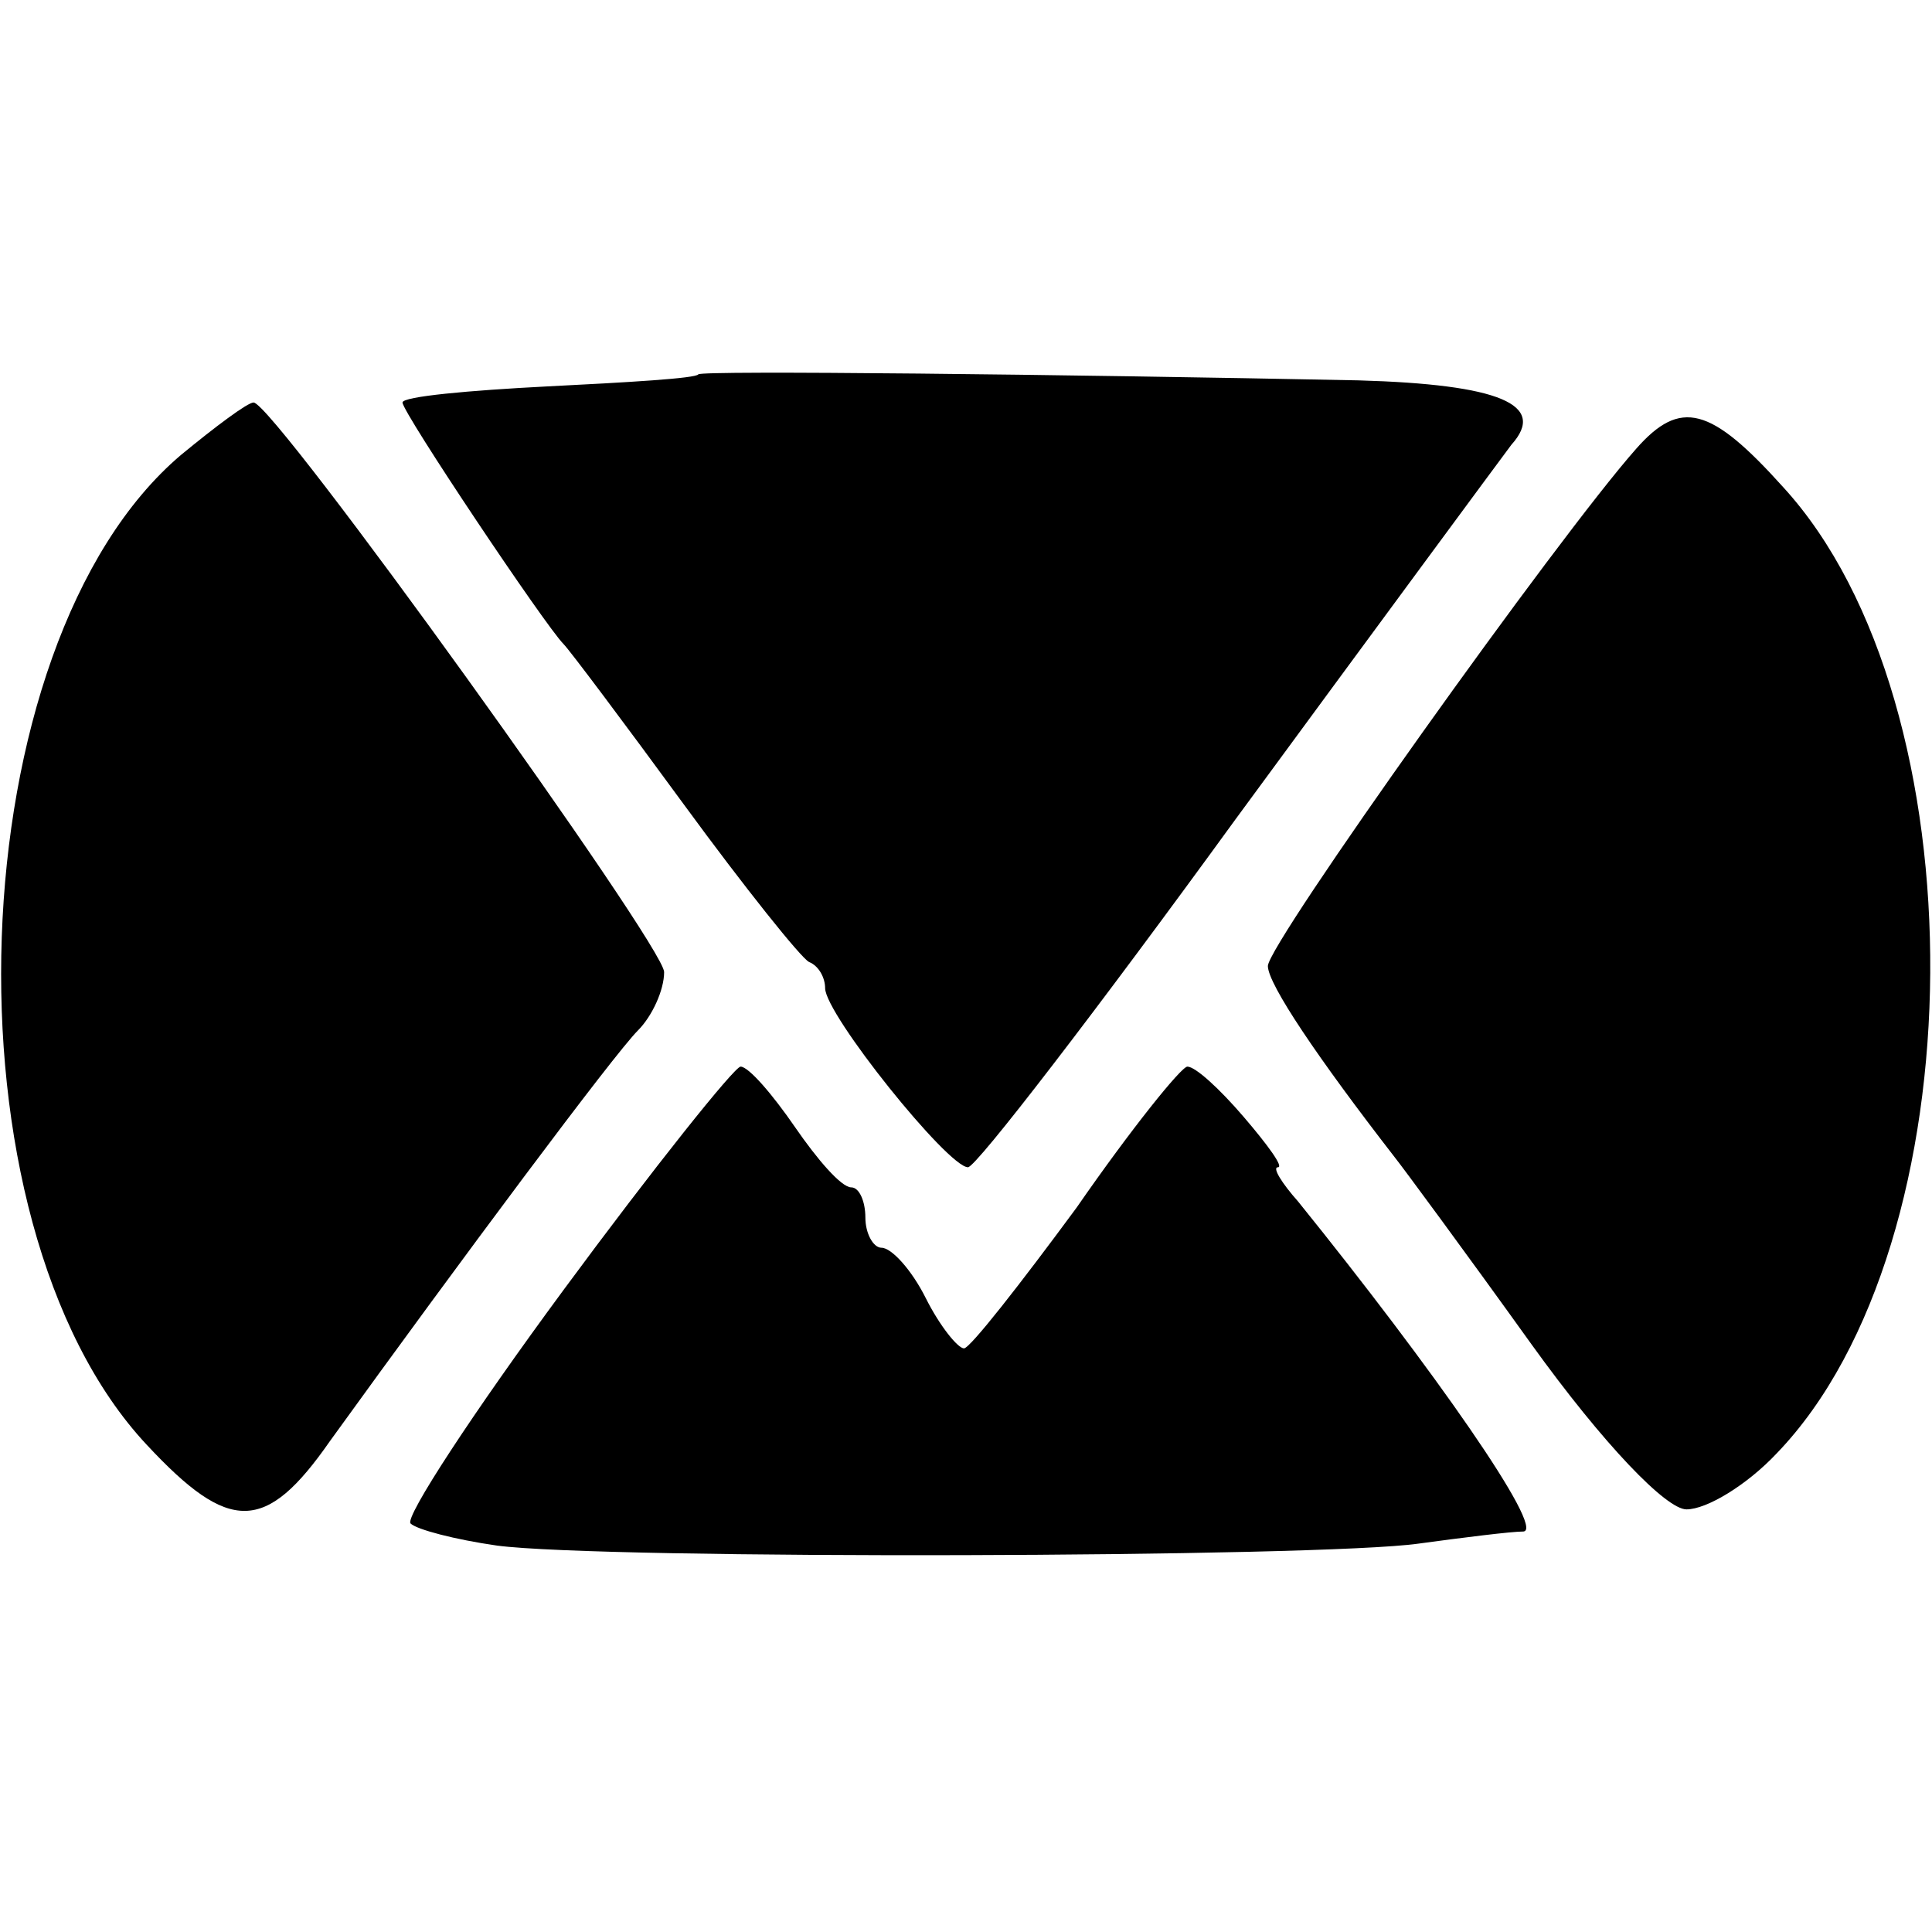
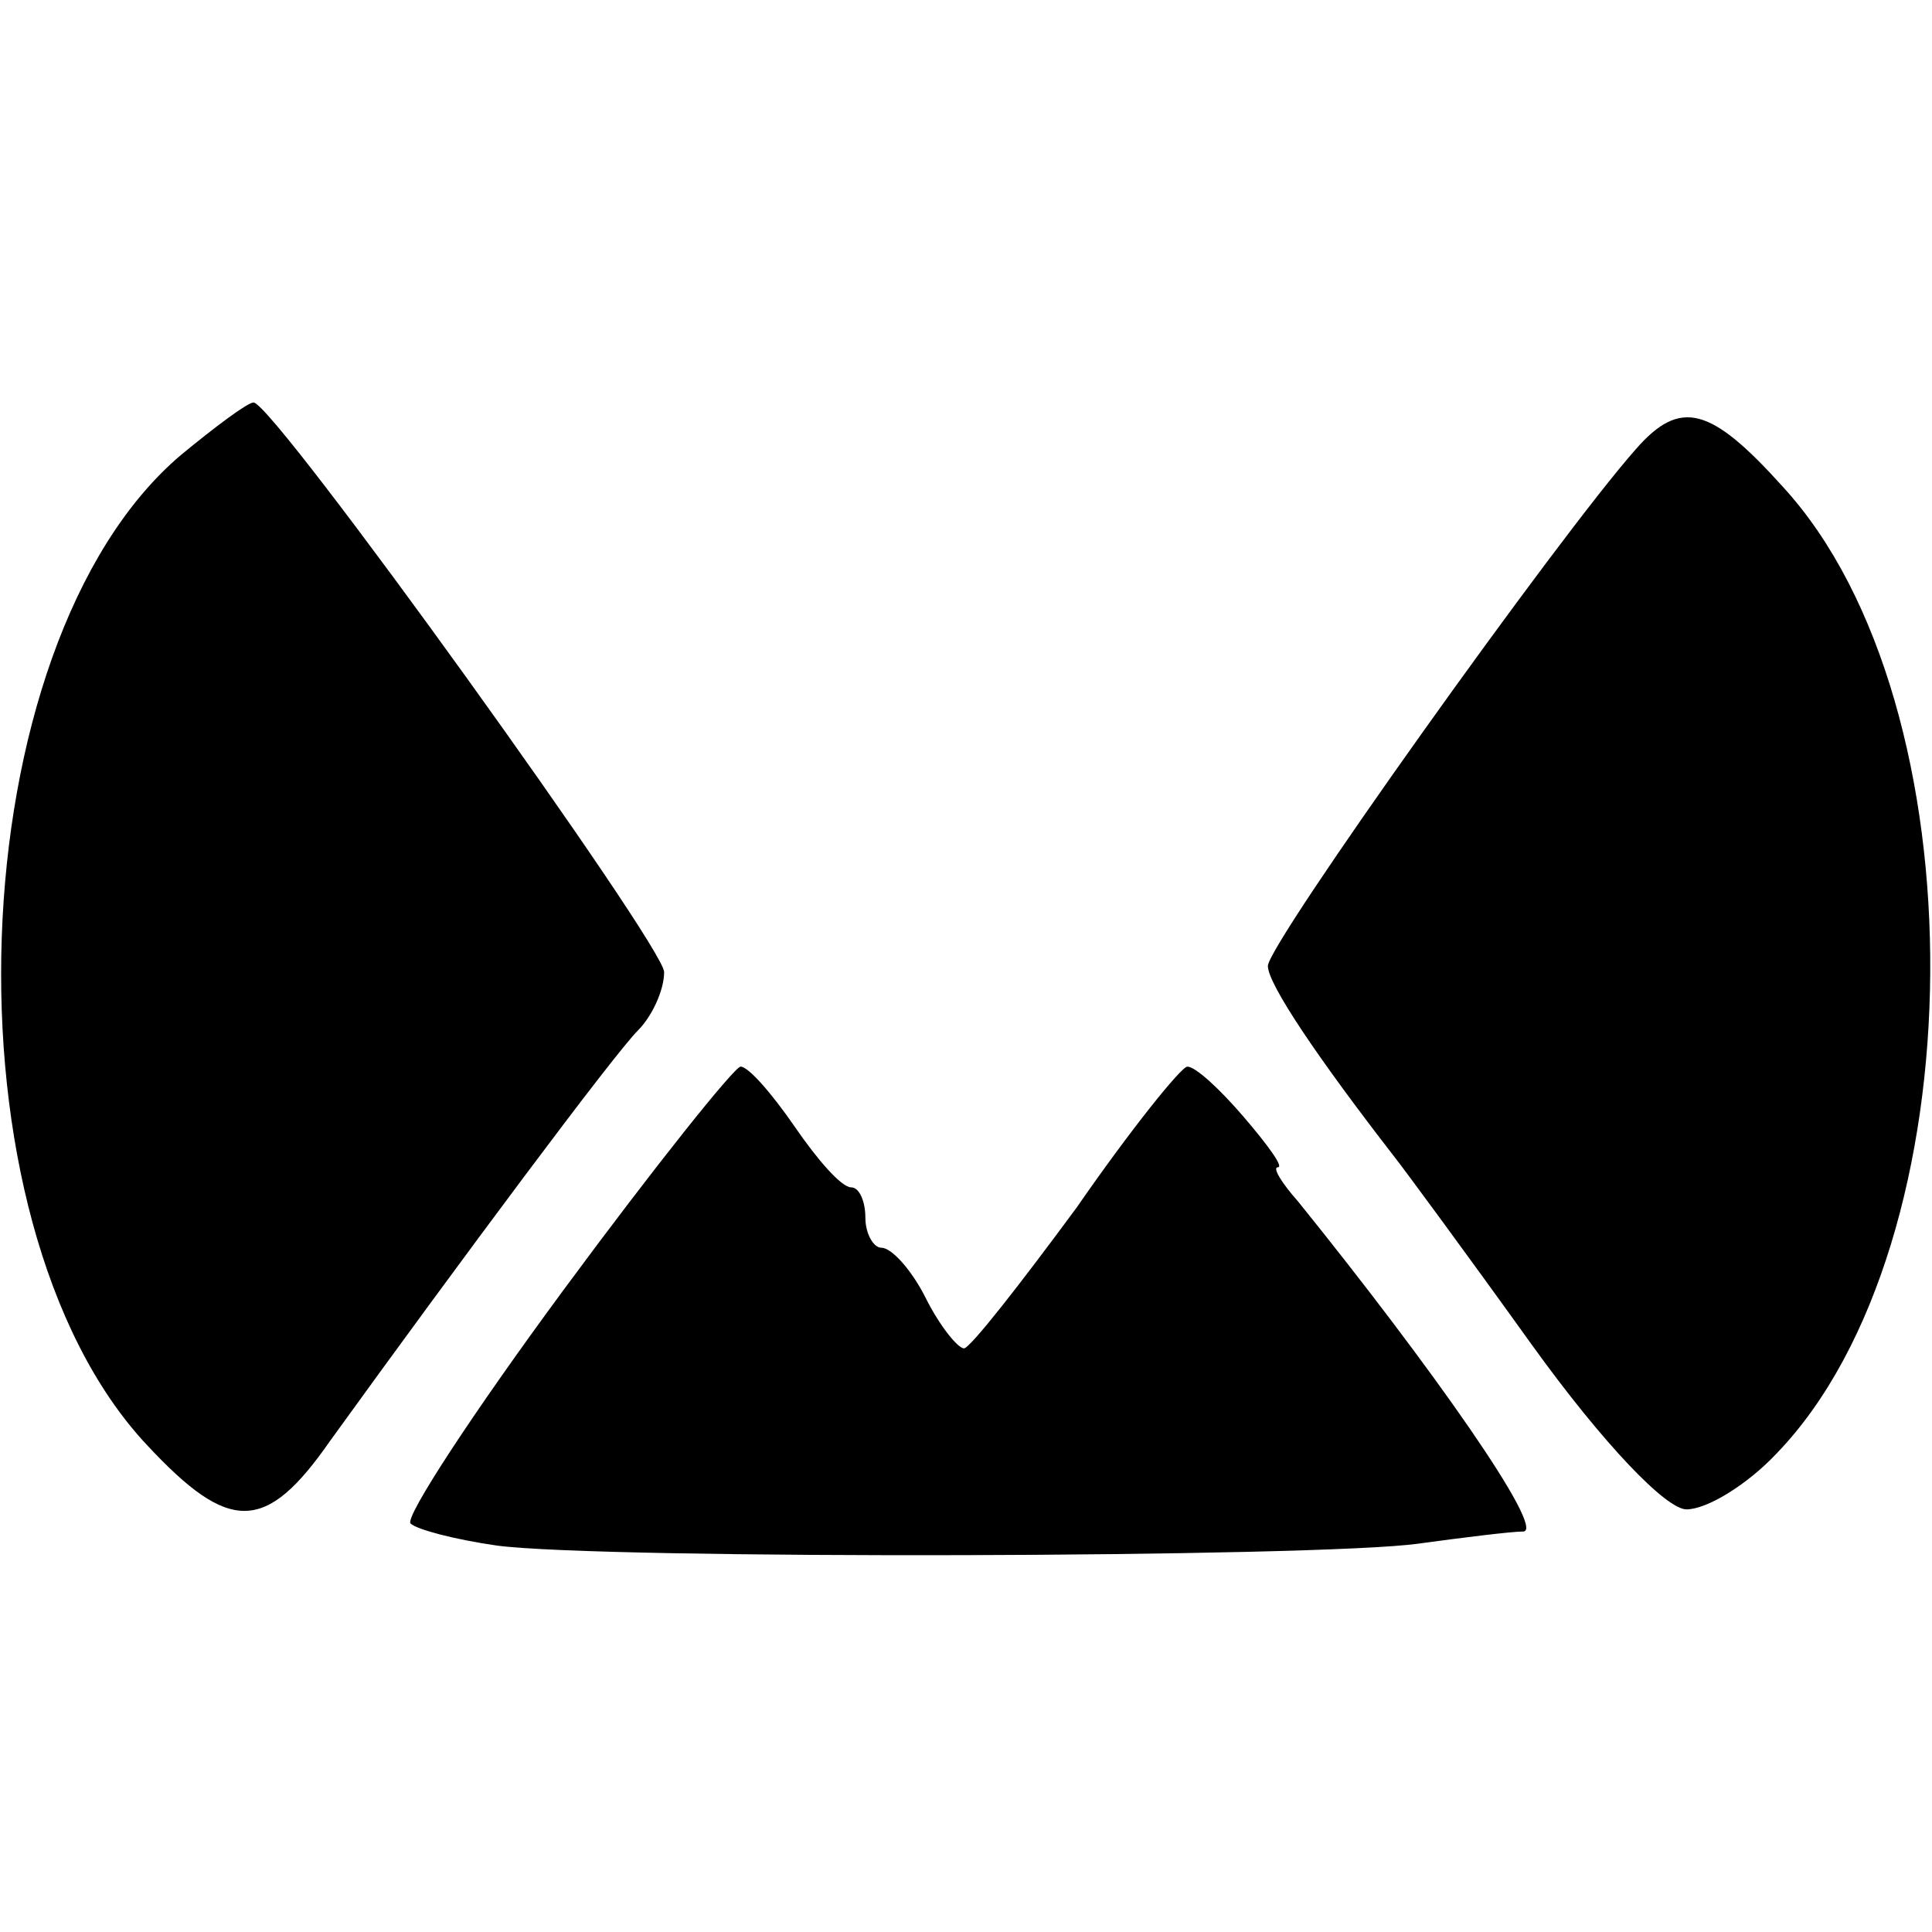
<svg xmlns="http://www.w3.org/2000/svg" version="1.0" width="96pt" height="96pt" viewBox="0 0 96 96" preserveAspectRatio="xMidYMid meet">
  <g transform="translate(0,96) scale(0.1,-0.1)" fill="#000000" stroke="none">
-     <path d="M347 774 c-1 -2 -35 -4 -75 -6 -39 -2 -72 -5 -72 -8 0 -5 71 -111 80 -120 3 -3 30 -39 60 -80 30 -41 58 -76 62 -78 5 -2 8 -8 8 -13 0 -13 61 -89 71 -89 4 0 64 78 133 173 69 94 131 178 137 186 18 20 -6 30 -76 32 -148 3 -326 5 -328 3z" />
    <path d="M90 734 c-111 -94 -121 -381 -17 -492 41 -44 59 -44 91 2 65 90 141 192 153 204 7 7 13 20 13 29 0 13 -194 283 -204 283 -3 0 -19 -12 -36 -26z" />
    <path d="M813 737 c-39 -44 -183 -246 -183 -257 0 -9 25 -46 63 -95 4 -5 35 -47 68 -93 36 -50 67 -82 77 -82 10 0 30 12 45 28 100 104 102 372 3 480 -36 40 -51 44 -73 19z" />
    <path d="M280 319 c-45 -61 -79 -113 -76 -116 3 -3 22 -8 43 -11 53 -7 409 -6 458 1 22 3 46 6 52 6 11 1 -45 81 -112 164 -8 9 -13 17 -10 17 3 0 -5 11 -17 25 -12 14 -24 25 -28 25 -3 0 -28 -31 -55 -70 -28 -38 -53 -70 -56 -70 -3 0 -12 11 -19 25 -7 14 -17 25 -22 25 -4 0 -8 7 -8 15 0 8 -3 15 -7 15 -5 0 -17 14 -28 30 -11 16 -23 30 -27 30 -3 0 -43 -50 -88 -111z" />
  </g>
</svg>